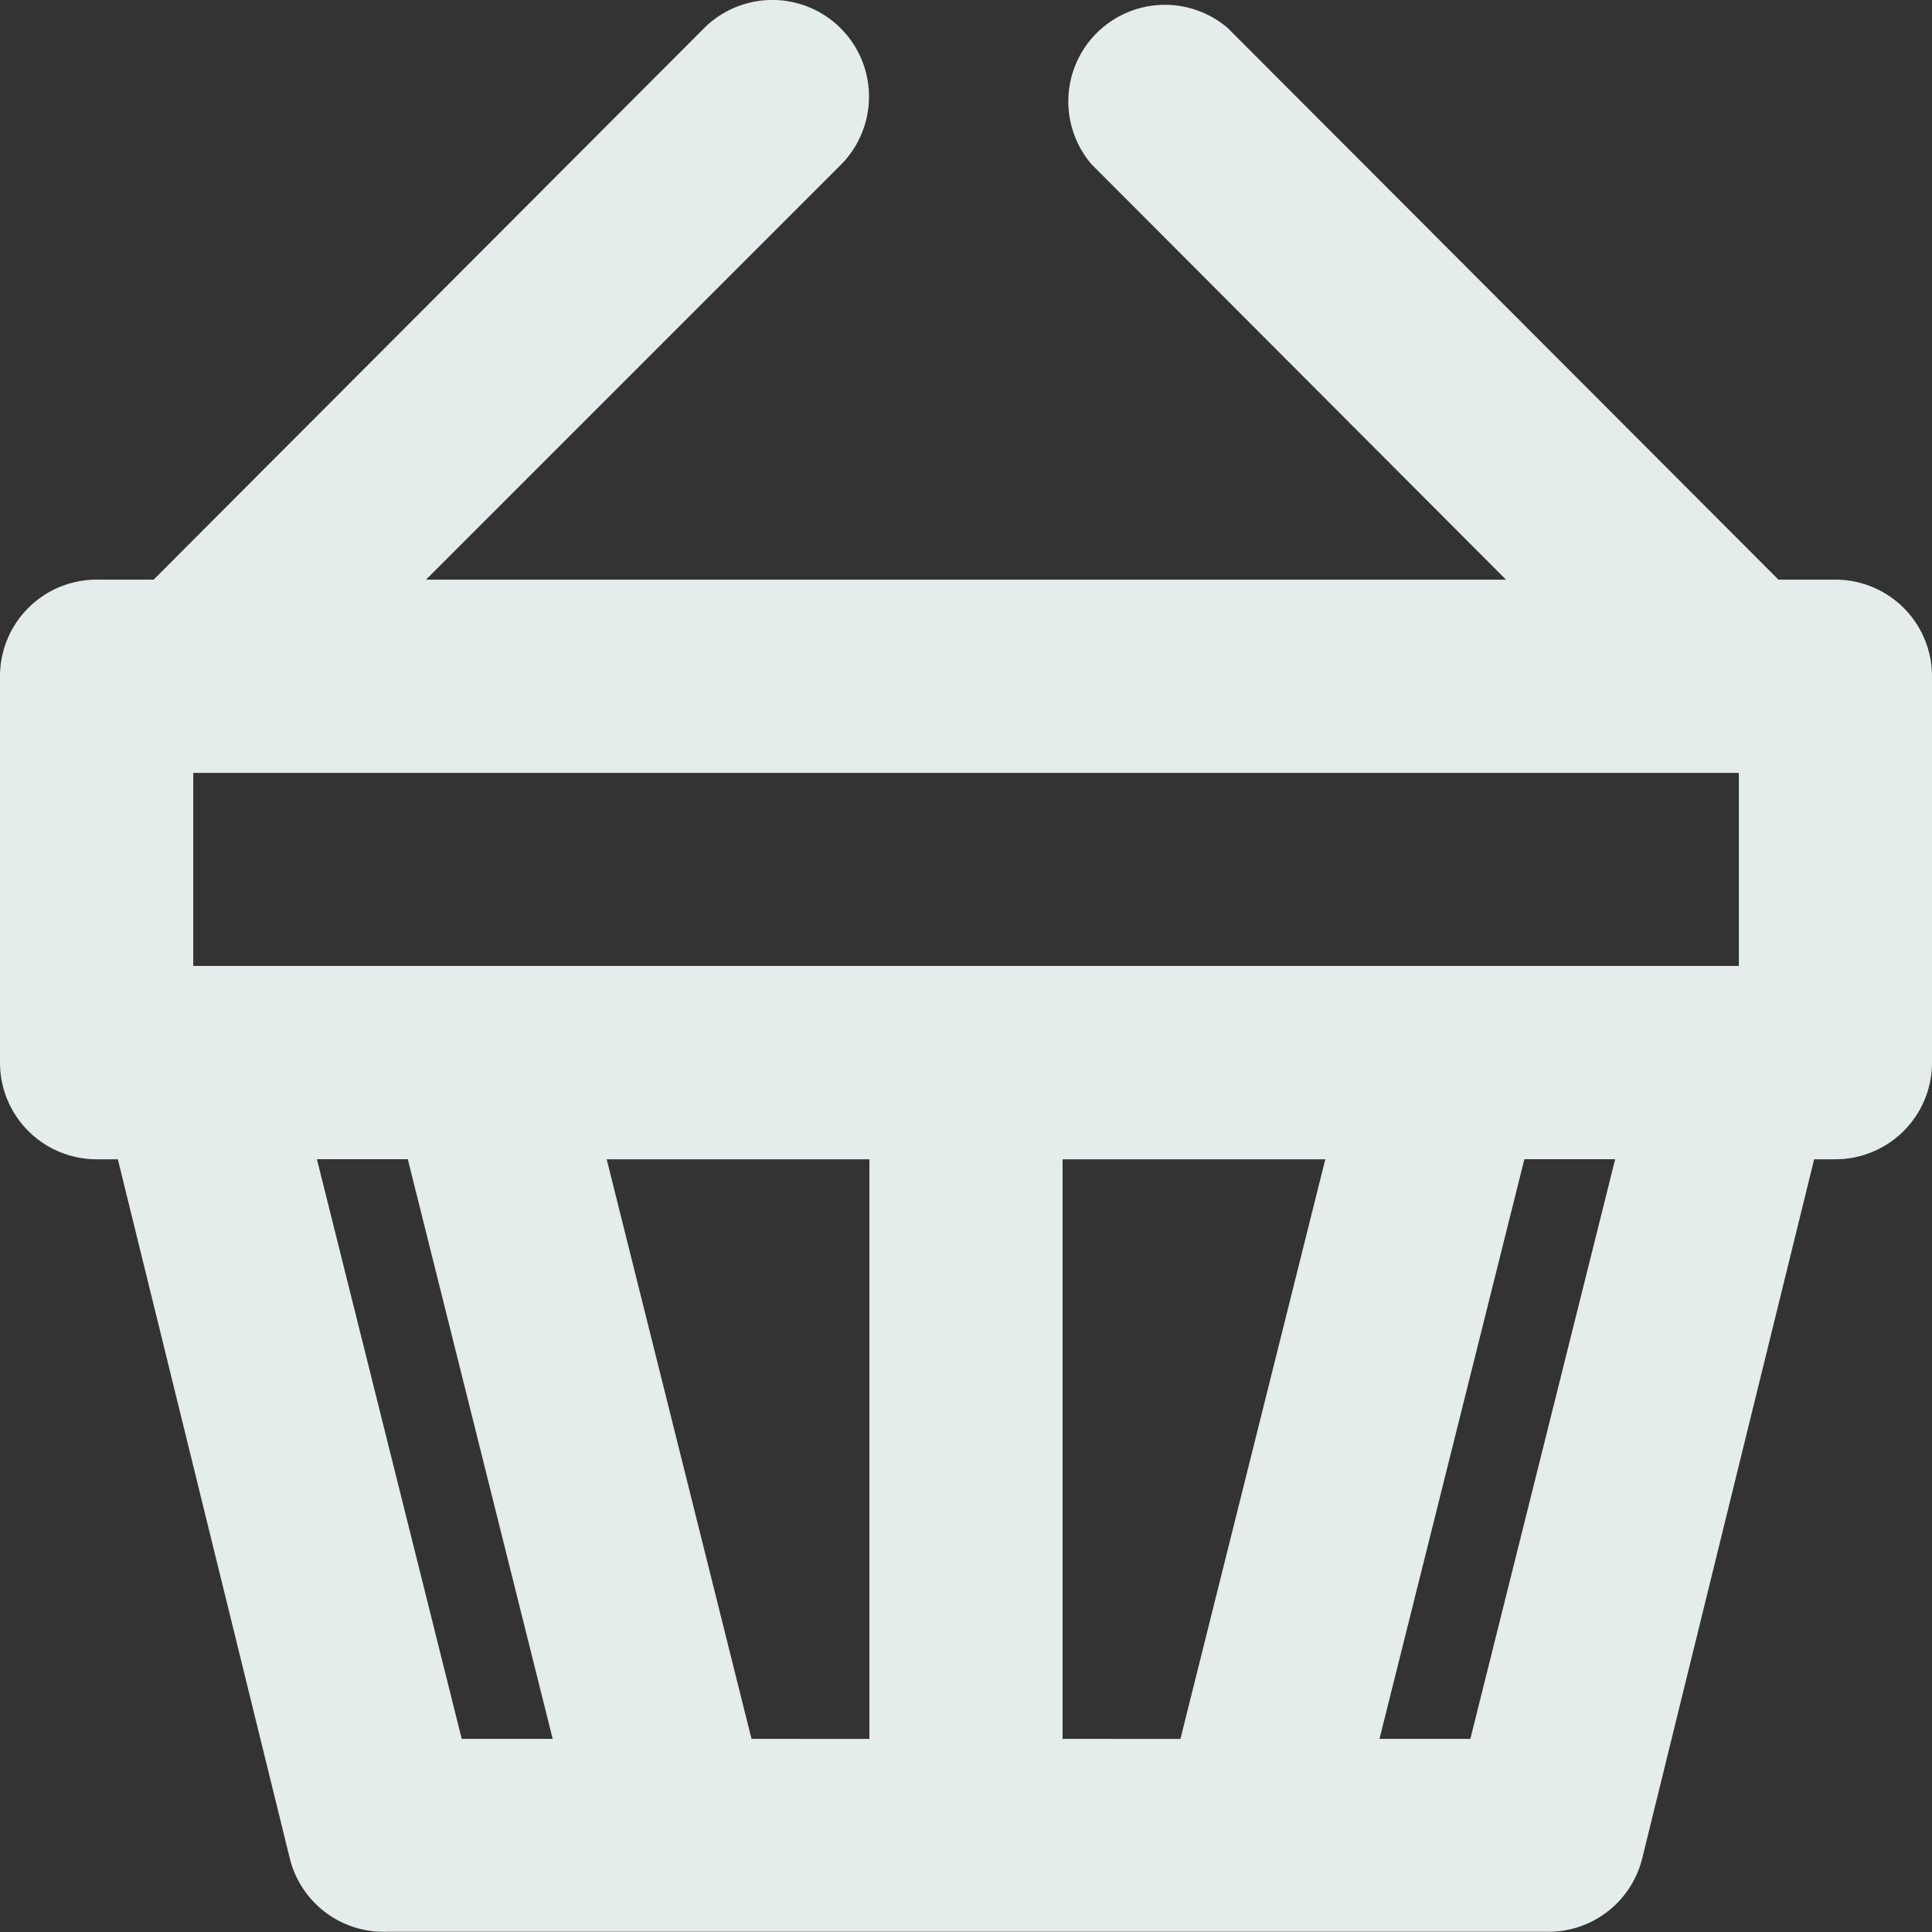
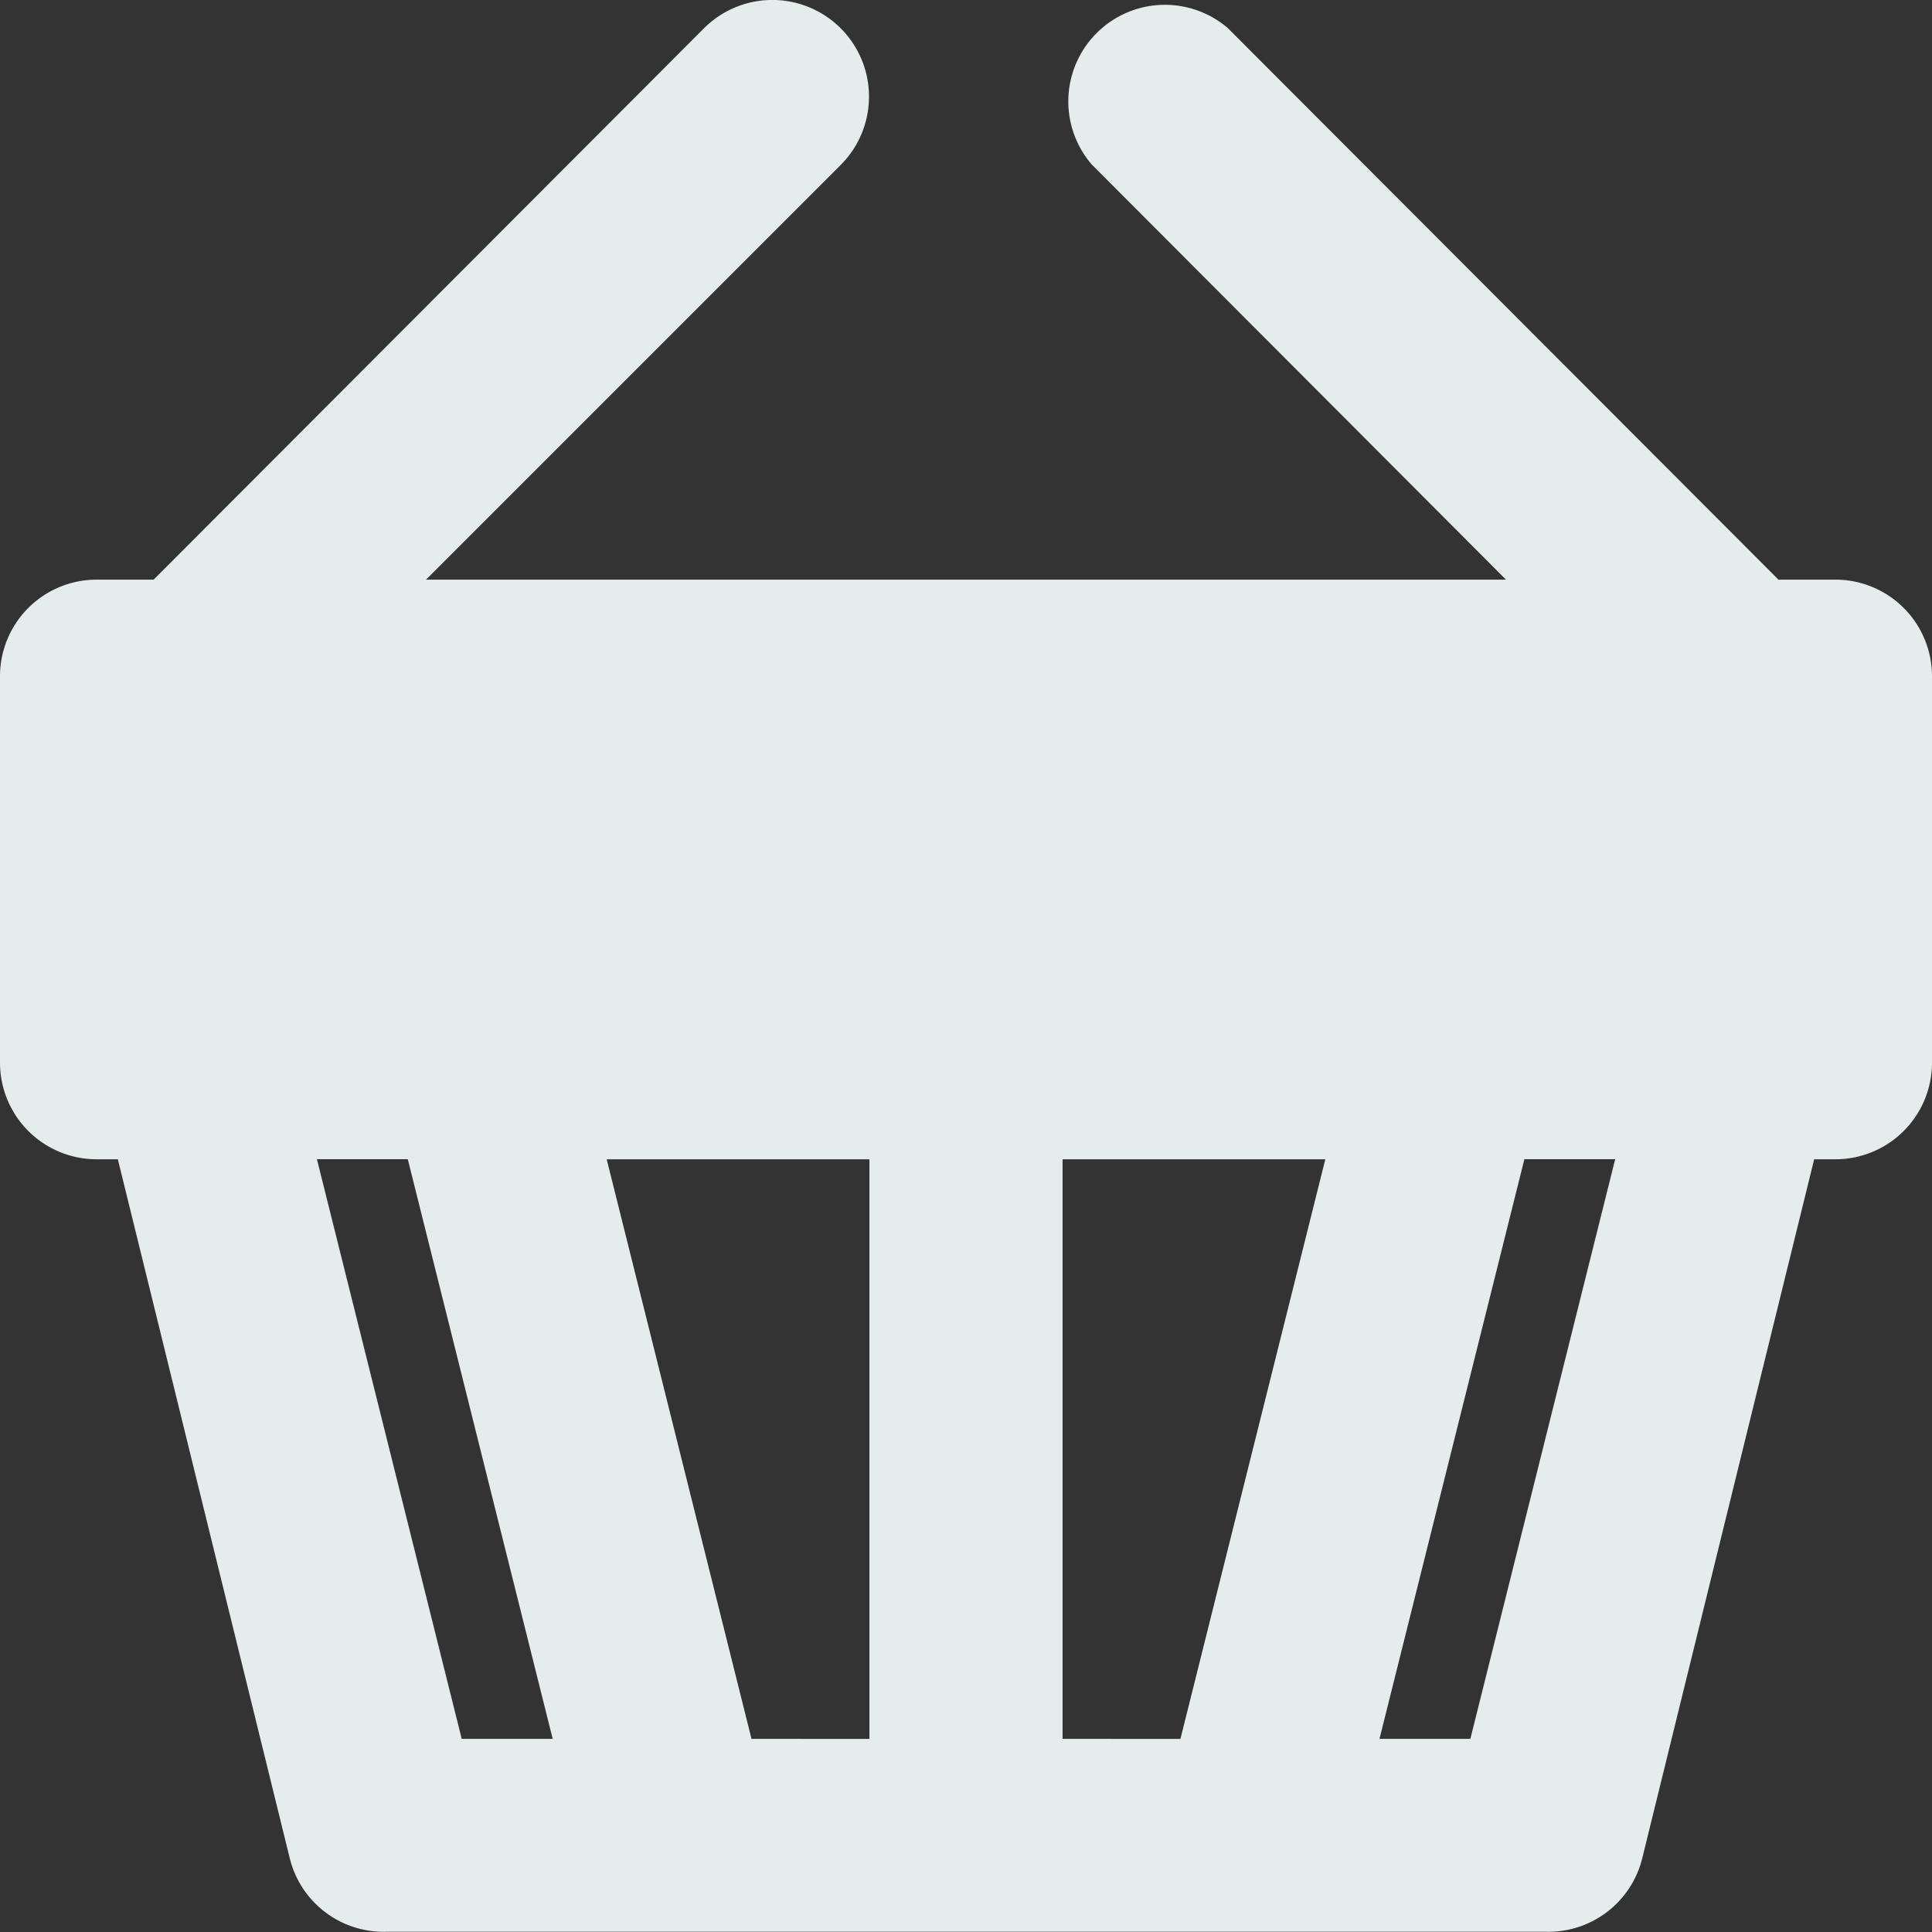
<svg xmlns="http://www.w3.org/2000/svg" width="23.215" height="23.216" viewBox="0 0 23.215 23.216">
  <rect x="0" y="0" width="23.215" height="23.216" fill="#333333" stroke="none" />
  <defs>
    <style>.a{fill:#e4edeb;}</style>
  </defs>
-   <path class="a" d="M47.055,31.958H46.37L39.753,25.33a1.161,1.161,0,0,0-1.637,1.637l4.98,4.991H30.119l4.98-4.98a1.161,1.161,0,0,0-1.637-1.648h0l-6.616,6.628h-.685A1.161,1.161,0,0,0,25,33.119v4.643a1.161,1.161,0,0,0,1.161,1.161h.255l2.066,8.4a1.161,1.161,0,0,0,1.161.882H43.572a1.161,1.161,0,0,0,1.161-.882l2.066-8.4h.255a1.161,1.161,0,0,0,1.161-1.161V33.119A1.161,1.161,0,0,0,47.055,31.958ZM37.768,45.887V38.923h3.157l-1.741,6.965Zm-3.738,0L32.29,38.923h3.157v6.965ZM27.322,36.6V34.28H45.894V36.6Zm1.486,2.322H29.9l1.741,6.965H30.548Zm13.86,6.965H41.576l1.741-6.965h1.091Z" transform="translate(-25 -24.993)" />
+   <path class="a" d="M47.055,31.958H46.37L39.753,25.33a1.161,1.161,0,0,0-1.637,1.637l4.98,4.991H30.119l4.98-4.98a1.161,1.161,0,0,0-1.637-1.648h0l-6.616,6.628h-.685A1.161,1.161,0,0,0,25,33.119v4.643a1.161,1.161,0,0,0,1.161,1.161h.255l2.066,8.4a1.161,1.161,0,0,0,1.161.882H43.572a1.161,1.161,0,0,0,1.161-.882l2.066-8.4h.255a1.161,1.161,0,0,0,1.161-1.161V33.119A1.161,1.161,0,0,0,47.055,31.958ZM37.768,45.887V38.923h3.157l-1.741,6.965Zm-3.738,0L32.29,38.923h3.157v6.965ZM27.322,36.6V34.28V36.6Zm1.486,2.322H29.9l1.741,6.965H30.548Zm13.86,6.965H41.576l1.741-6.965h1.091Z" transform="translate(-25 -24.993)" />
</svg>